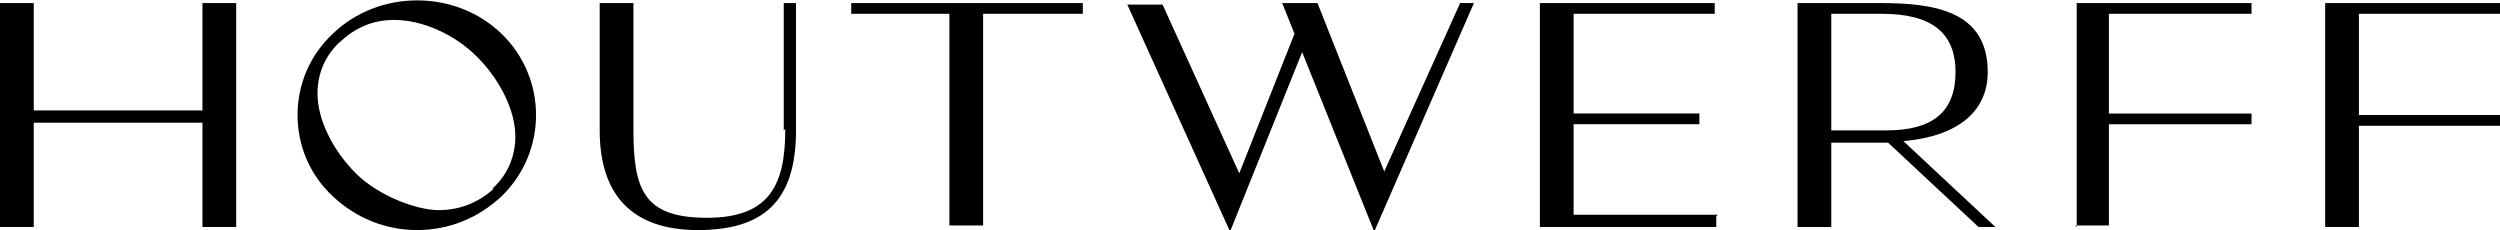
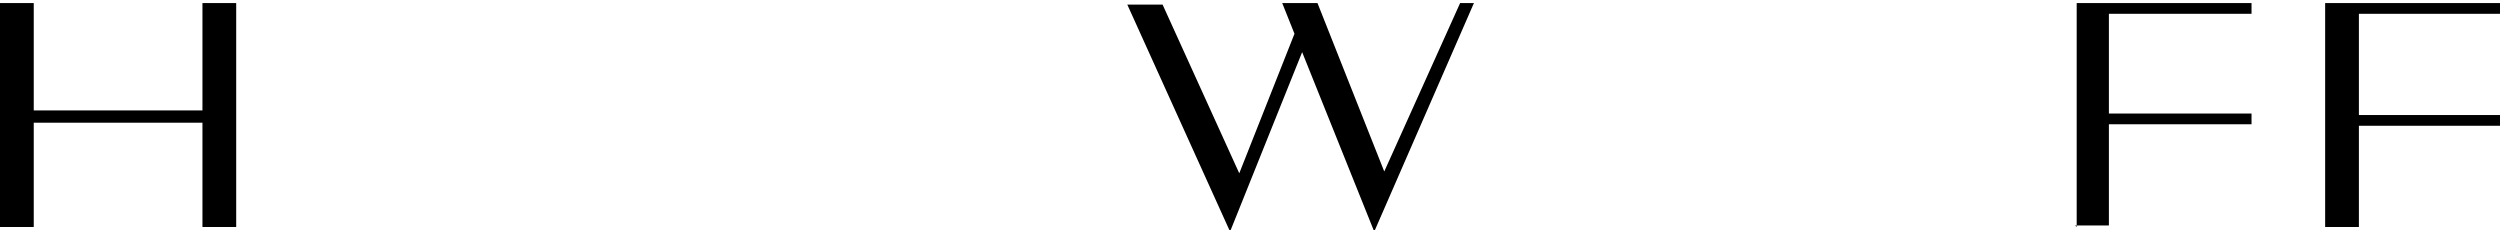
<svg xmlns="http://www.w3.org/2000/svg" version="1.1" viewBox="0 0 163 15">
  <g>
    <g id="Laag_1">
      <g>
        <path d="M13.2,7.2H2.2V.2H0v14.6h2.2v-6.8h11v6.8h2.2V.2h-2.2v7Z" />
-         <path d="M21.7,2.2c-1.5,1.4-2.3,3.3-2.3,5.3s.8,3.9,2.3,5.3c1.5,1.4,3.4,2.2,5.5,2.2h0c2.1,0,4-.8,5.5-2.2,3-2.9,3-7.7,0-10.6-3-2.9-8-2.9-11,0ZM32.2,12.3c-1,.9-2.2,1.4-3.6,1.4s-3.9-.9-5.4-2.4c-1.5-1.5-2.5-3.5-2.5-5.2,0-1.3.5-2.5,1.5-3.4,1-.9,2.1-1.4,3.5-1.4h0c1.8,0,3.9.9,5.4,2.4,1.5,1.5,2.5,3.5,2.5,5.2,0,1.3-.5,2.5-1.5,3.4h0Z" />
-         <path d="M51.2,8.4c0,3.5-.9,5.8-5.1,5.8s-4.8-1.9-4.8-5.8V.2h-2.2v8.3c0,4.3,2.2,6.5,6.4,6.5s6.4-1.8,6.4-6.5V.2h-.8v8.3h0Z" />
-         <path d="M55.4.9h6.5v13.8h2.2V.9h6.5V.2h-15.1v.7Z" />
        <path d="M90.3,11.3L85.9.2h-2.3l.8,2-3.6,9.1L75.8.3h0c0,0-2.3,0-2.3,0l6.7,14.8,4.7-11.7,4.7,11.7L96.1.2h-.9l-5,11.1Z" />
-         <path d="M112,14h-9.4v-5.9h8.2v-.7h-8.2V.9h9.2V.2h-11.4v14.6h11.5v-.7Z" />
-         <path d="M129.6,4.7c0-4-3.5-4.5-7-4.5h-5.4v14.6h2.2v-5.5h3.7l5.9,5.5h0s1.1,0,1.1,0l-6-5.6c3.5-.3,5.5-1.9,5.5-4.5ZM122.9,8.5h-3.5V.9h3.3c3.2,0,4.8,1.2,4.8,3.8s-1.5,3.8-4.5,3.8h0Z" />
        <path d="M135.3,14.7h2.2v-6.6h9.3v-.7h-9.3V.9h9.3V.2h-11.4v14.6Z" />
        <path d="M163,.9V.2h-11.4v14.6h2.2v-6.6h9.3v-.7h-9.3V.9h9.3Z" />
      </g>
    </g>
  </g>
</svg>